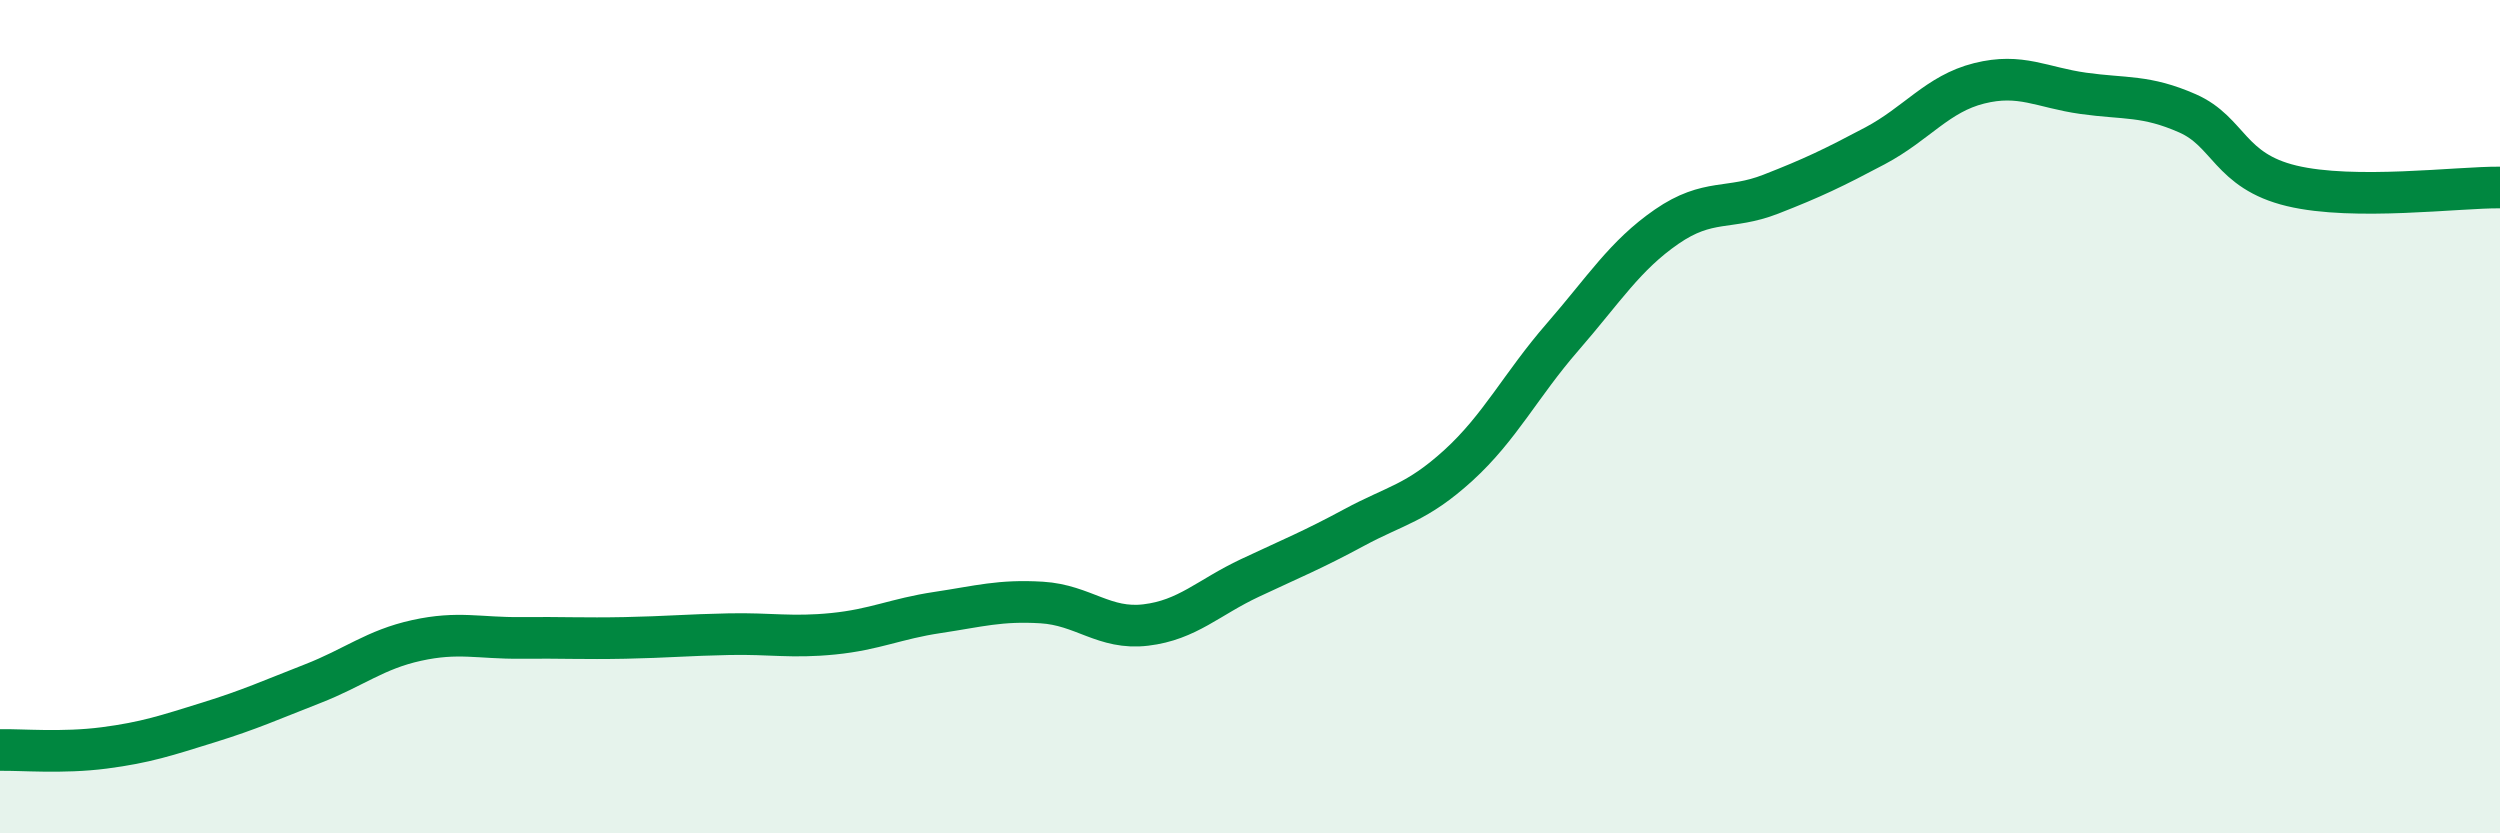
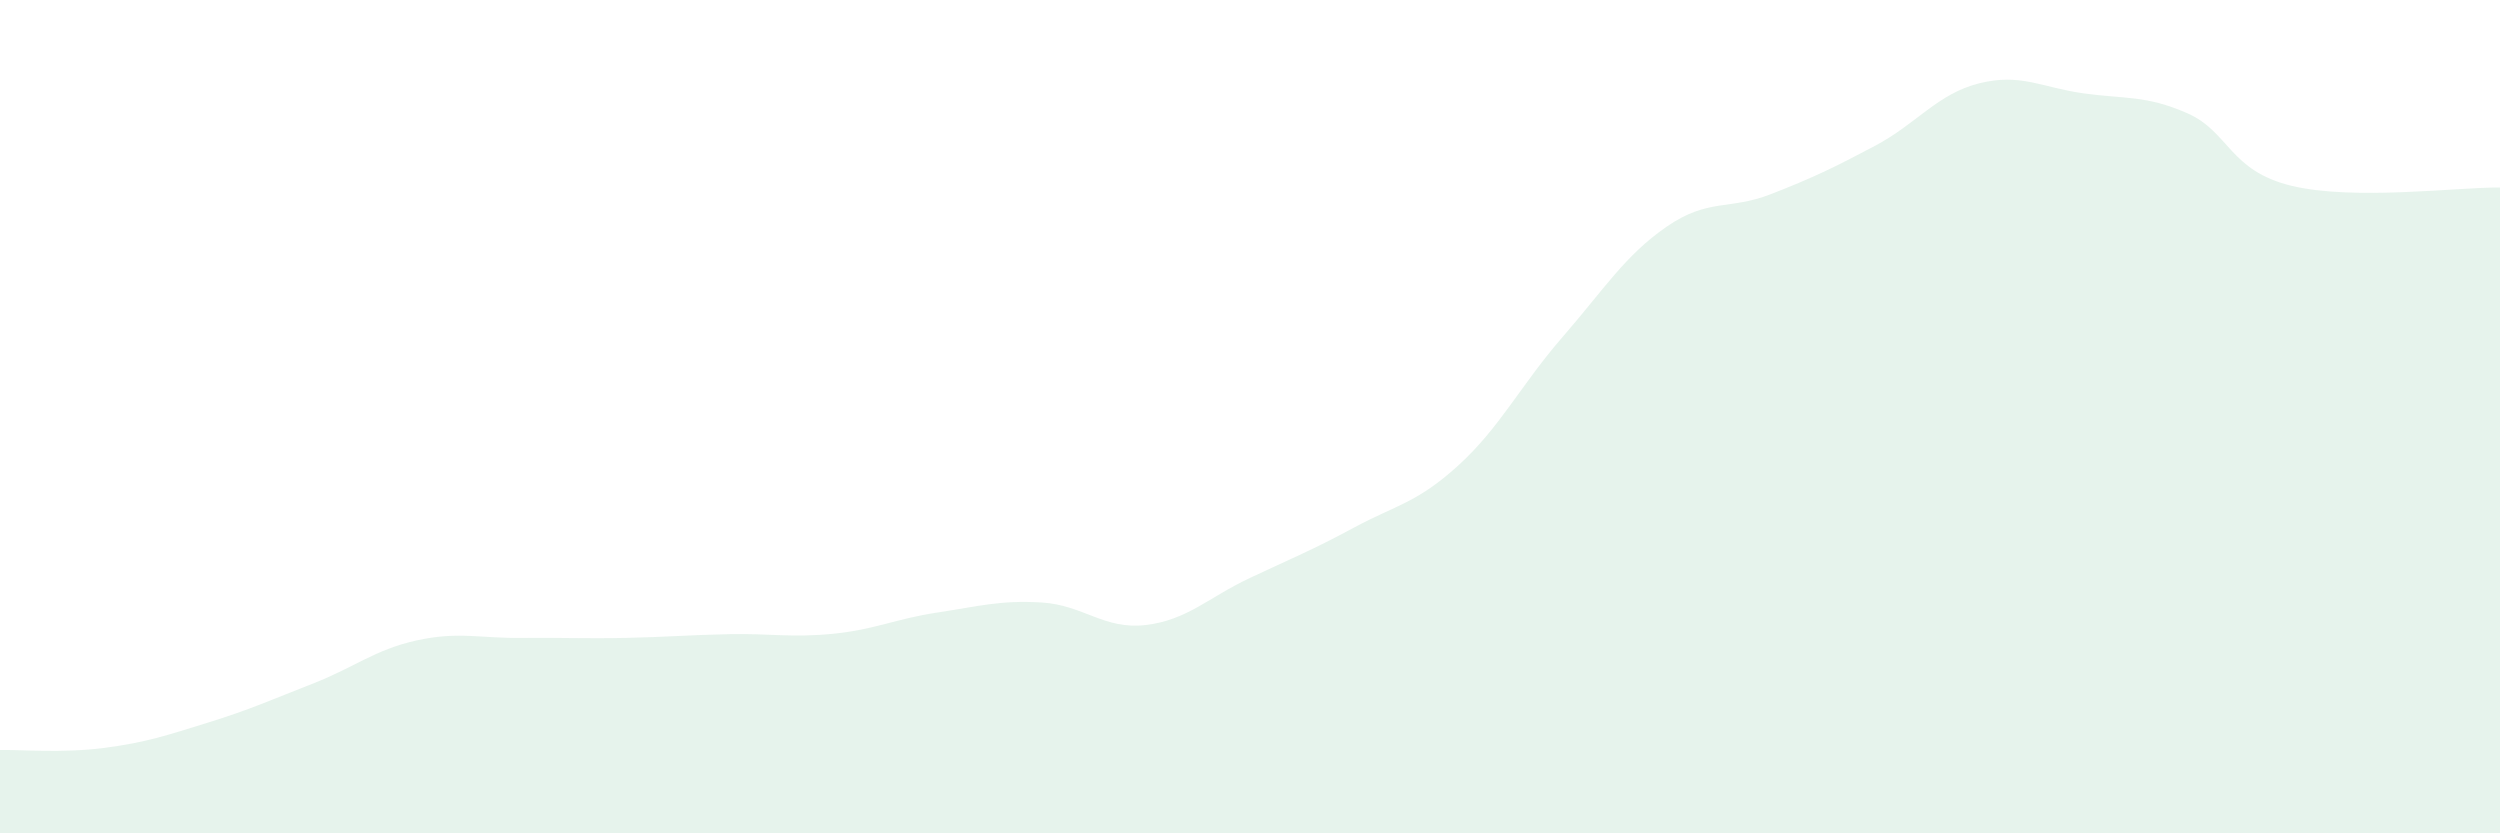
<svg xmlns="http://www.w3.org/2000/svg" width="60" height="20" viewBox="0 0 60 20">
  <path d="M 0,18 C 0.5,17.99 1.5,18.08 2.5,17.95 C 3.5,17.82 4,17.65 5,17.34 C 6,17.03 6.5,16.8 7.5,16.41 C 8.5,16.02 9,15.59 10,15.37 C 11,15.15 11.5,15.32 12.5,15.31 C 13.5,15.3 14,15.33 15,15.31 C 16,15.29 16.5,15.24 17.5,15.22 C 18.5,15.2 19,15.31 20,15.21 C 21,15.11 21.5,14.85 22.5,14.7 C 23.5,14.55 24,14.4 25,14.46 C 26,14.52 26.5,15.12 27.5,15 C 28.5,14.88 29,14.34 30,13.87 C 31,13.4 31.5,13.2 32.5,12.66 C 33.5,12.12 34,12.08 35,11.17 C 36,10.26 36.5,9.24 37.5,8.09 C 38.5,6.94 39,6.13 40,5.44 C 41,4.75 41.5,5.05 42.5,4.66 C 43.5,4.27 44,4.03 45,3.5 C 46,2.97 46.5,2.25 47.5,2 C 48.5,1.75 49,2.1 50,2.24 C 51,2.38 51.5,2.28 52.5,2.72 C 53.5,3.16 53.5,4.1 55,4.46 C 56.5,4.82 59,4.49 60,4.5L60 20L0 20Z" fill="#008740" opacity="0.1" stroke-linecap="round" stroke-linejoin="round" />
-   <path d="M 0,18 C 0.5,17.99 1.5,18.08 2.5,17.95 C 3.5,17.82 4,17.65 5,17.34 C 6,17.03 6.5,16.8 7.5,16.41 C 8.5,16.02 9,15.59 10,15.37 C 11,15.15 11.5,15.32 12.5,15.31 C 13.5,15.3 14,15.33 15,15.31 C 16,15.29 16.5,15.24 17.5,15.22 C 18.5,15.2 19,15.31 20,15.21 C 21,15.11 21.5,14.85 22.5,14.7 C 23.5,14.55 24,14.4 25,14.46 C 26,14.52 26.5,15.12 27.5,15 C 28.5,14.88 29,14.34 30,13.87 C 31,13.4 31.5,13.2 32.5,12.66 C 33.5,12.12 34,12.08 35,11.17 C 36,10.26 36.5,9.24 37.5,8.09 C 38.5,6.94 39,6.13 40,5.44 C 41,4.75 41.5,5.05 42.5,4.66 C 43.5,4.27 44,4.03 45,3.5 C 46,2.97 46.5,2.25 47.5,2 C 48.5,1.75 49,2.1 50,2.24 C 51,2.38 51.5,2.28 52.5,2.72 C 53.5,3.16 53.5,4.1 55,4.46 C 56.5,4.82 59,4.49 60,4.5" stroke="#008740" stroke-width="1" fill="none" stroke-linecap="round" stroke-linejoin="round" />
</svg>